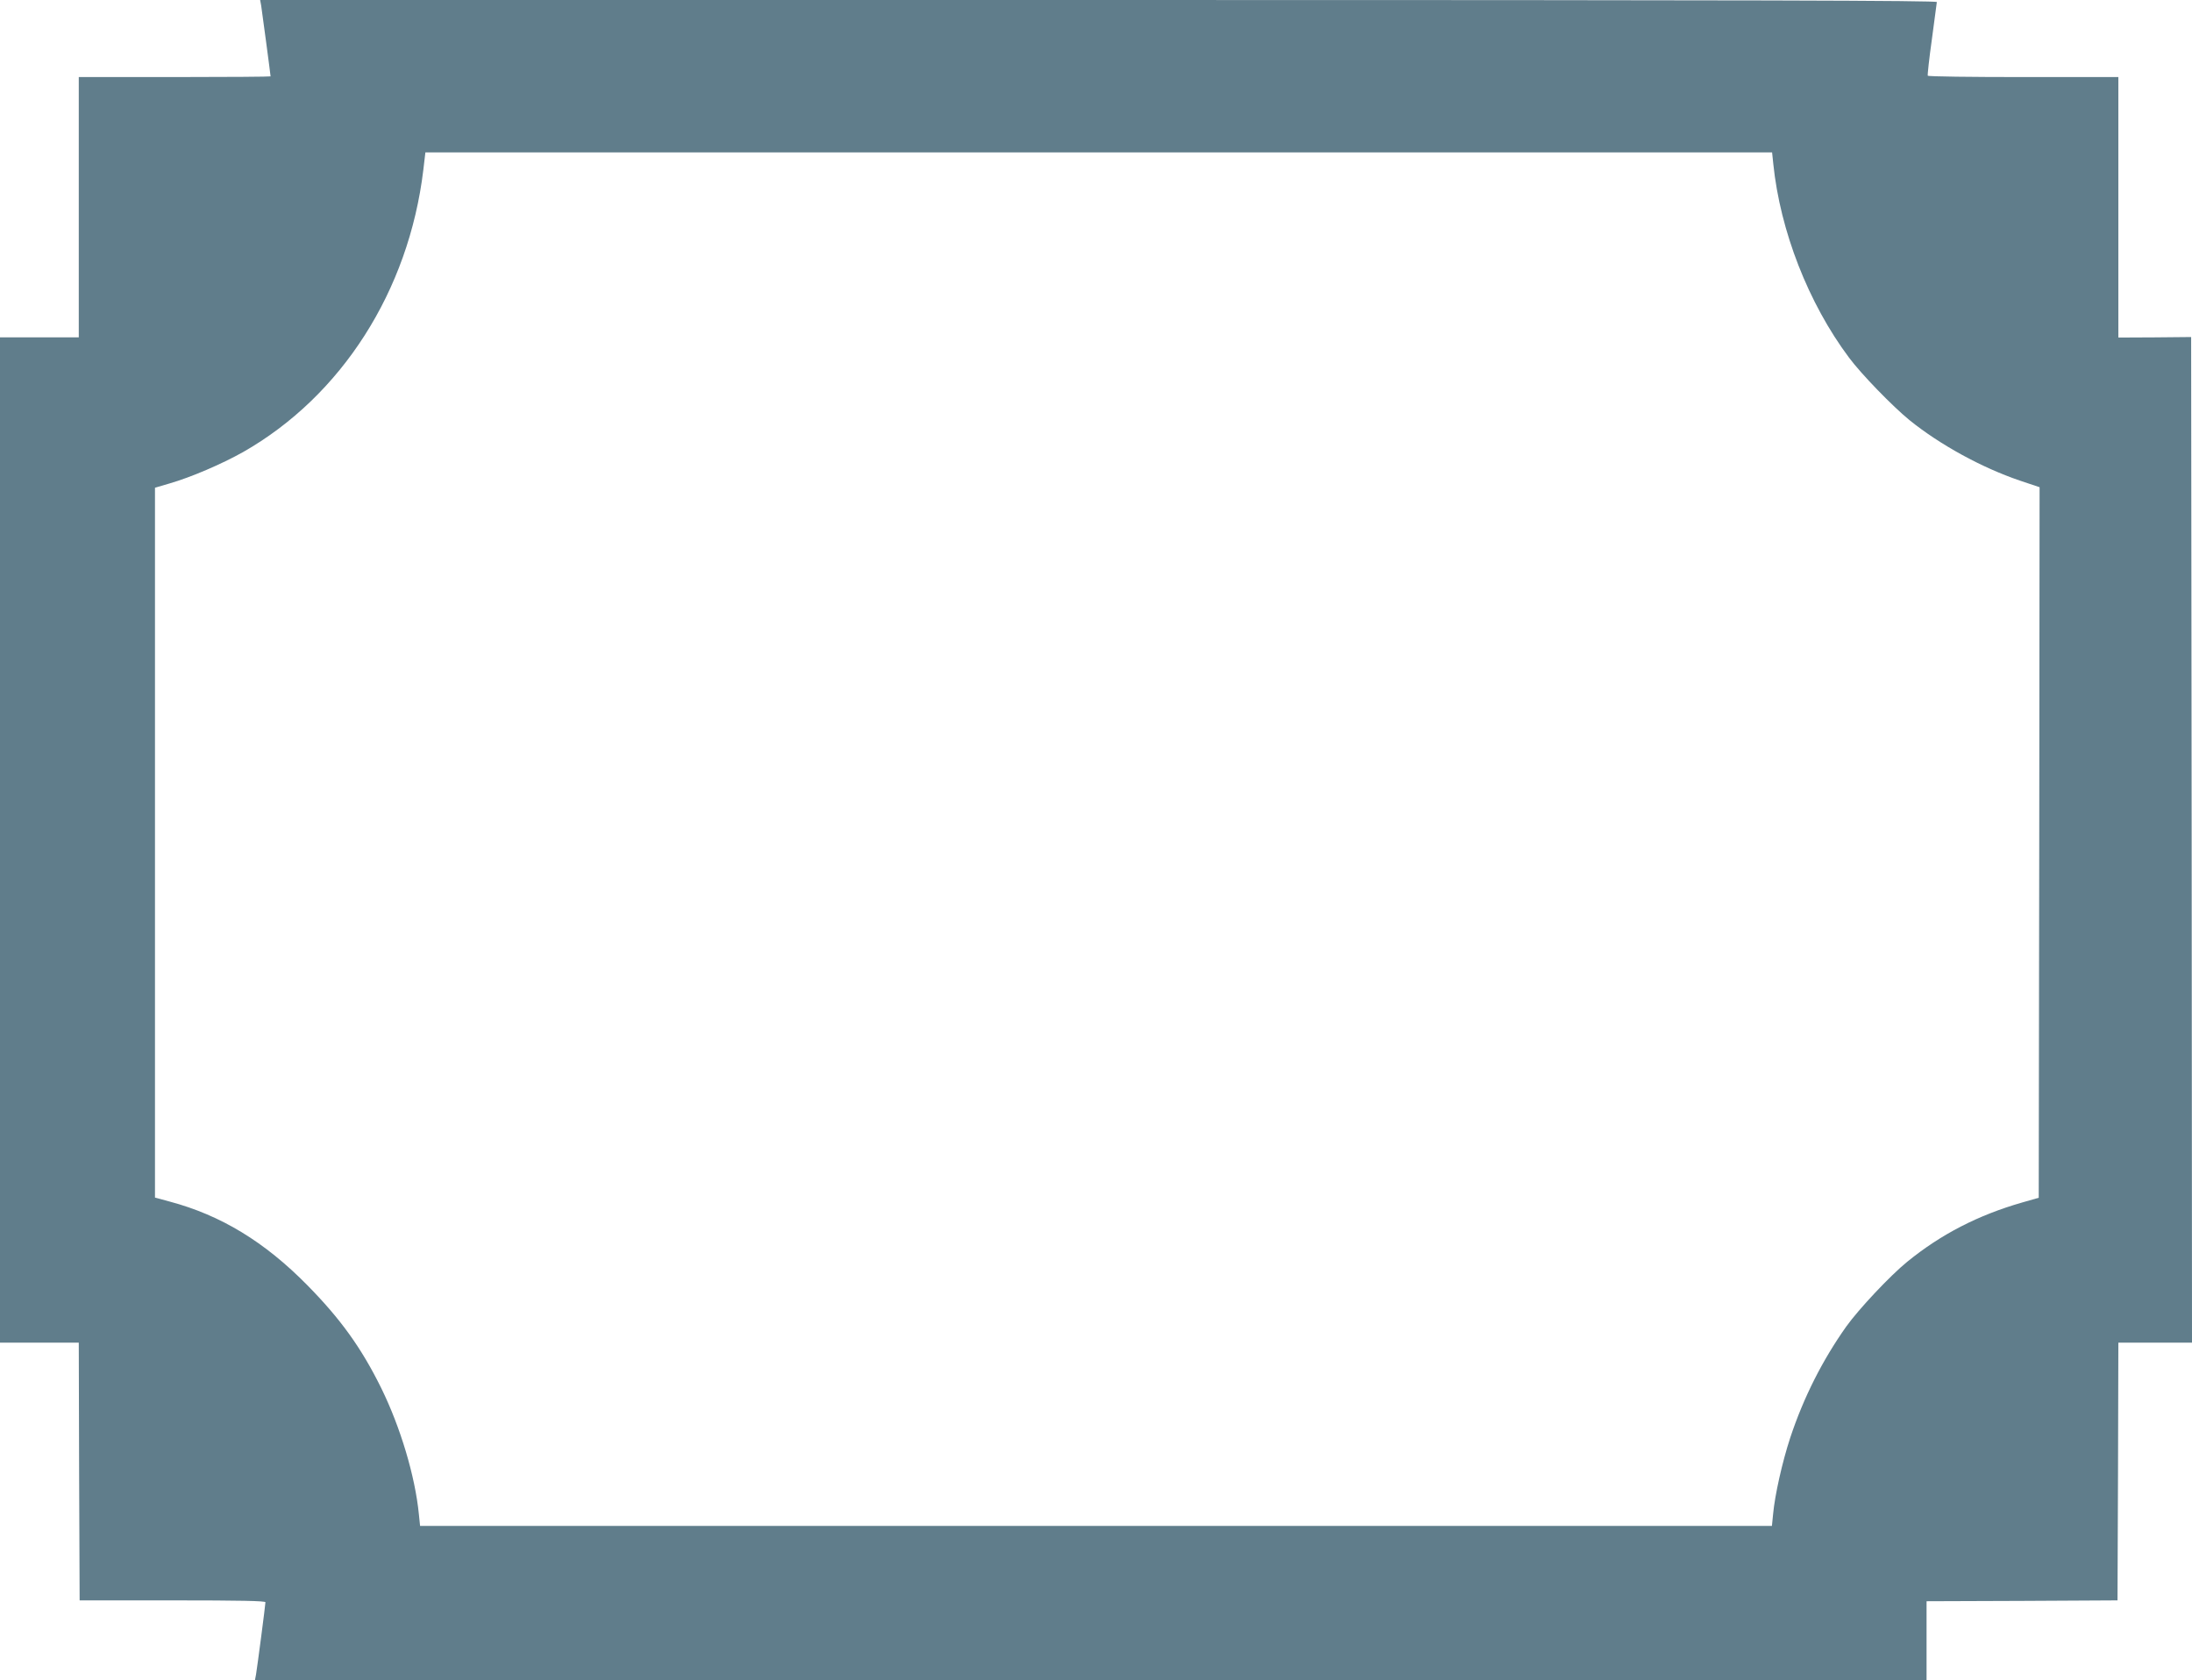
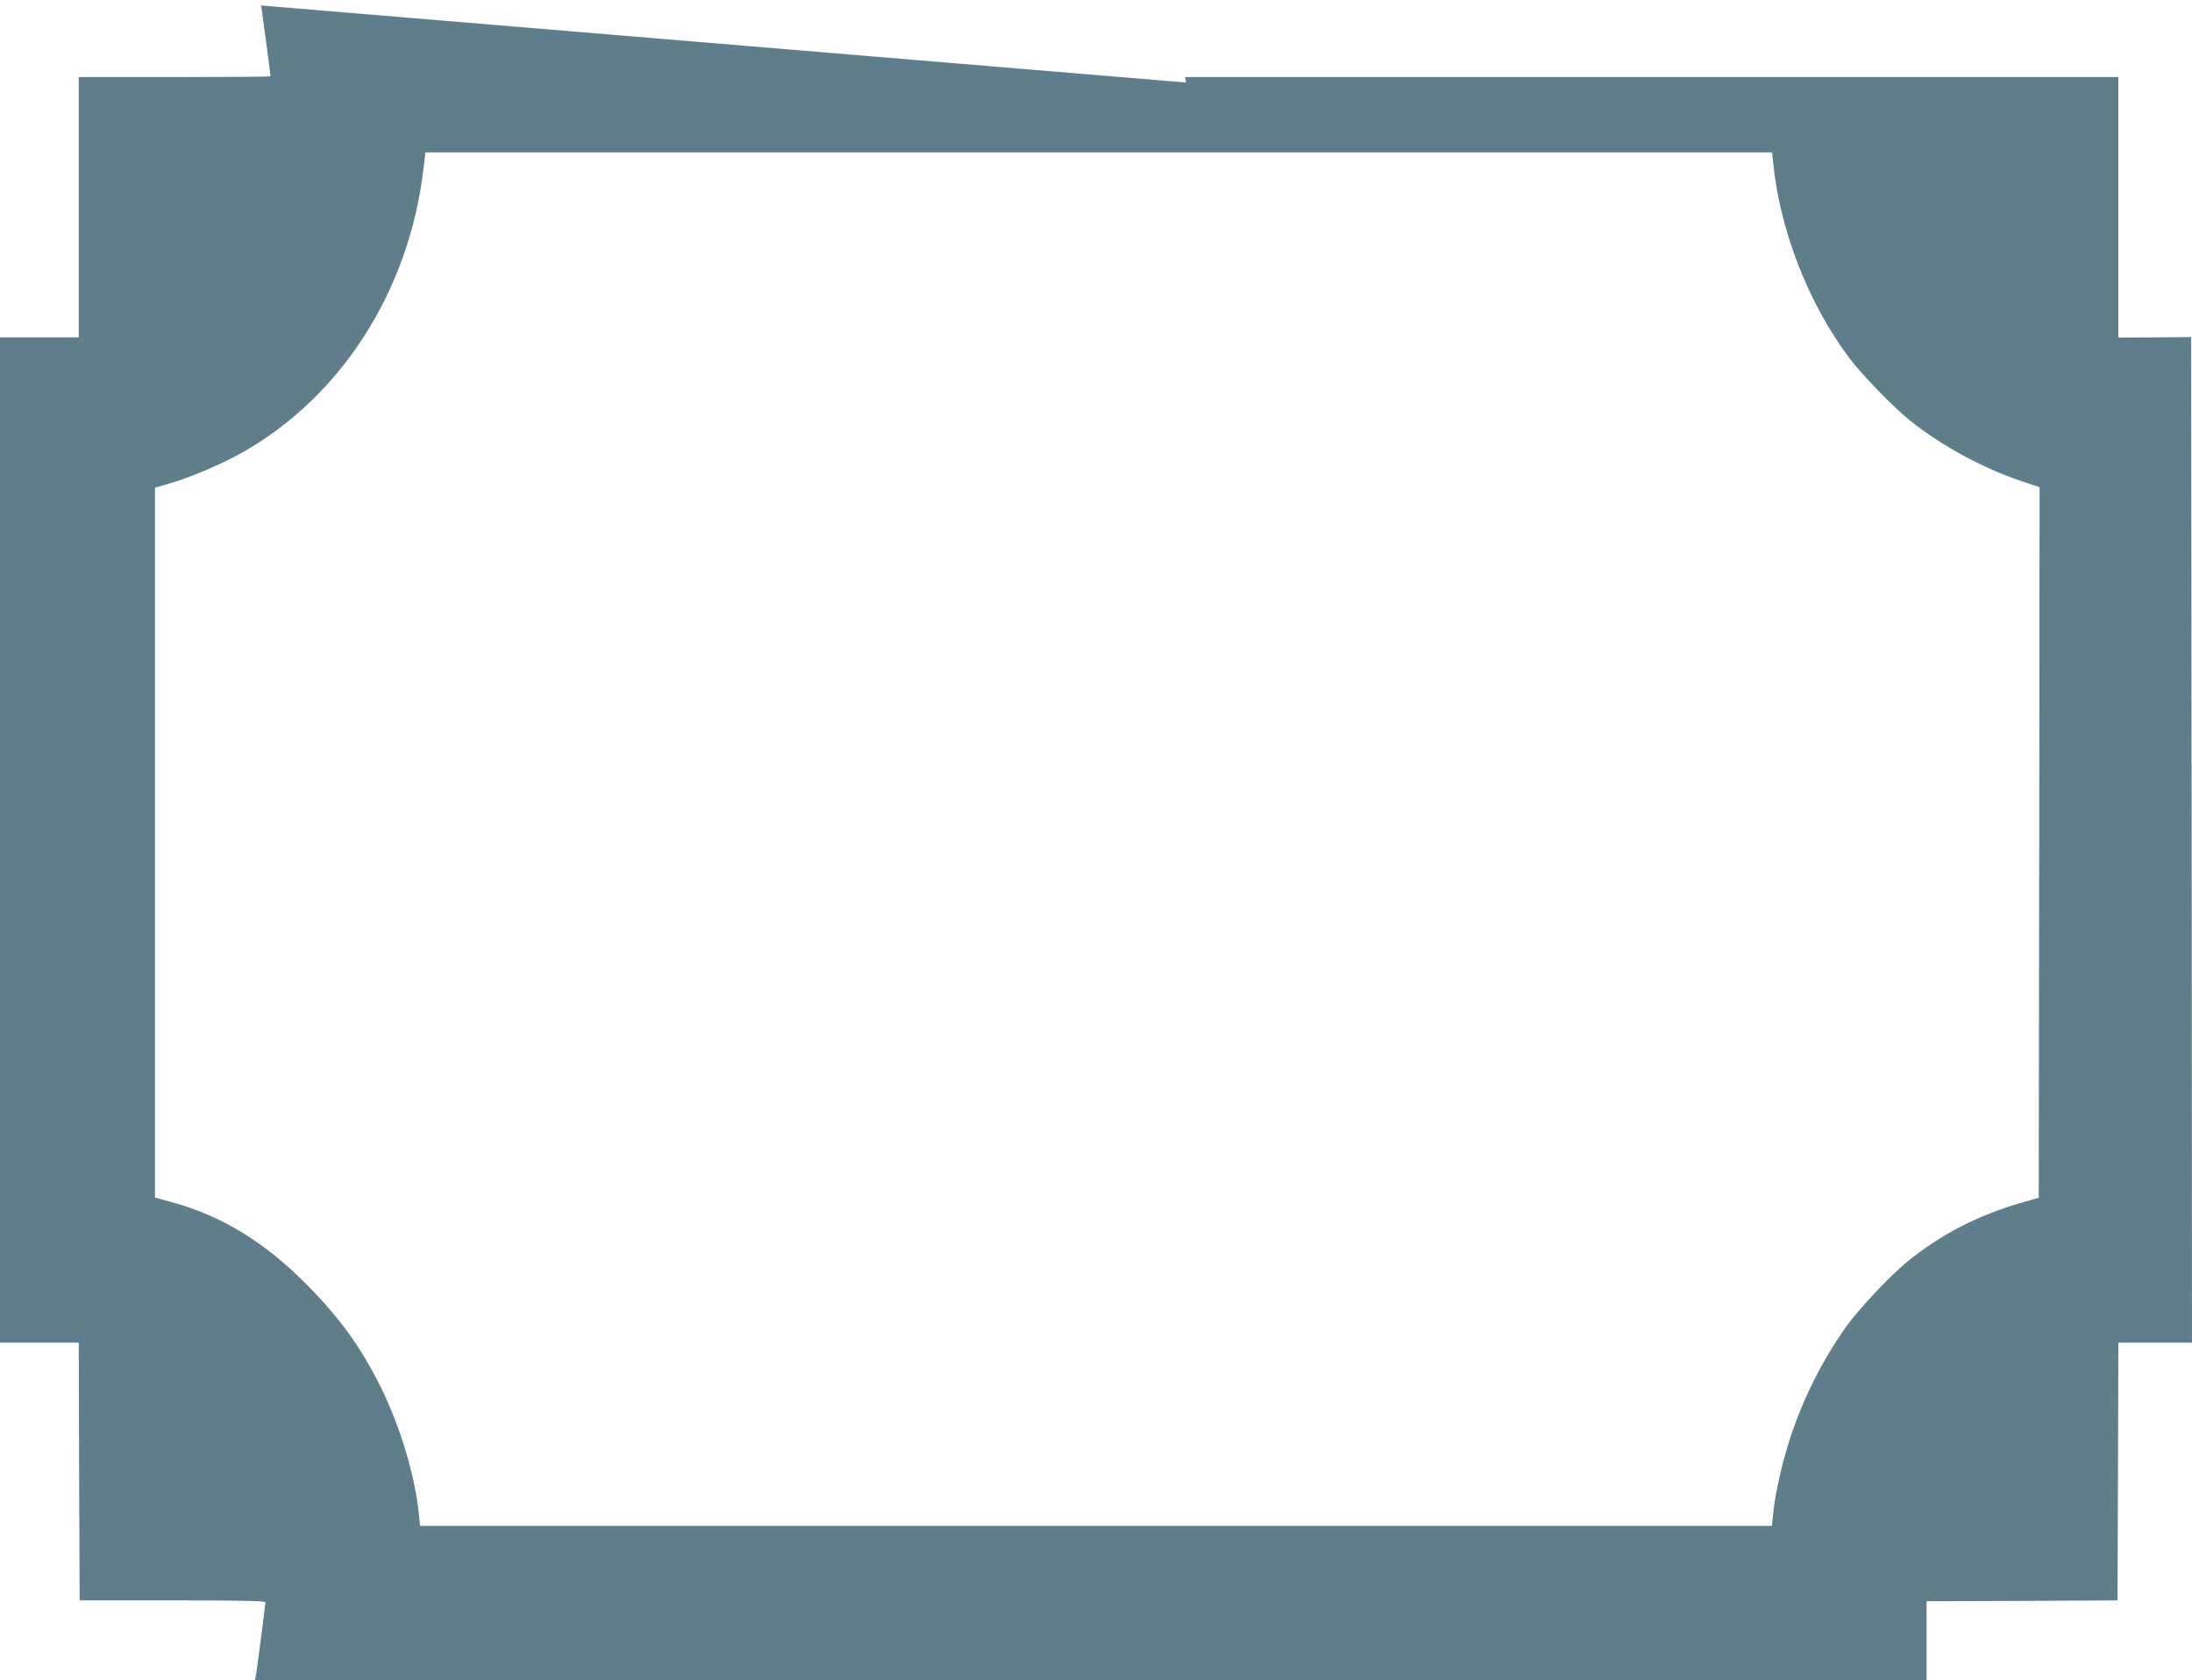
<svg xmlns="http://www.w3.org/2000/svg" version="1.0" width="1280pt" height="981pt" viewBox="0 0 1280 981" preserveAspectRatio="xMidYMid meet">
  <g transform="translate(0,981) scale(0.1,-0.1)" fill="#607d8b" stroke="none">
-     <path d="M1525 9778 c5 -32 55 -406 55 -414 0 -2 -252 -4 -560 -4 l-560 0 0 -760 0 -760 -230 0 -230 0 0 -2935 0 -2935 230 0 230 0 2 -753 3 -752 543 0 c397 0 542 -3 542 -11 0 -14 -47 -374 -55 -422 l-6 -32 4881 0 4880 0 0 230 0 230 558 2 557 3 3 753 2 752 215 0 215 0 -2 2936 -3 2936 -212 -2 -213 -1 0 761 0 760 -554 0 c-305 0 -557 3 -559 8 -2 4 8 99 24 212 15 113 28 211 29 218 0 9 -986 12 -4895 12 l-4896 0 6 -32z m8830 -925 c40 -391 205 -814 442 -1131 72 -97 255 -285 353 -365 178 -144 423 -278 644 -353 l116 -39 -2 -2074 -3 -2075 -98 -28 c-257 -74 -472 -185 -669 -345 -100 -81 -284 -277 -357 -379 -140 -198 -249 -414 -327 -649 -47 -143 -90 -336 -100 -445 l-7 -70 -3947 0 -3947 0 -7 68 c-22 223 -108 509 -220 737 -116 235 -238 404 -431 600 -250 254 -505 409 -805 489 l-85 23 0 2073 0 2072 85 25 c125 36 304 113 429 183 575 327 968 941 1053 1648 l12 102 3932 0 3932 0 7 -67z" />
+     <path d="M1525 9778 c5 -32 55 -406 55 -414 0 -2 -252 -4 -560 -4 l-560 0 0 -760 0 -760 -230 0 -230 0 0 -2935 0 -2935 230 0 230 0 2 -753 3 -752 543 0 c397 0 542 -3 542 -11 0 -14 -47 -374 -55 -422 l-6 -32 4881 0 4880 0 0 230 0 230 558 2 557 3 3 753 2 752 215 0 215 0 -2 2936 -3 2936 -212 -2 -213 -1 0 761 0 760 -554 0 l-4896 0 6 -32z m8830 -925 c40 -391 205 -814 442 -1131 72 -97 255 -285 353 -365 178 -144 423 -278 644 -353 l116 -39 -2 -2074 -3 -2075 -98 -28 c-257 -74 -472 -185 -669 -345 -100 -81 -284 -277 -357 -379 -140 -198 -249 -414 -327 -649 -47 -143 -90 -336 -100 -445 l-7 -70 -3947 0 -3947 0 -7 68 c-22 223 -108 509 -220 737 -116 235 -238 404 -431 600 -250 254 -505 409 -805 489 l-85 23 0 2073 0 2072 85 25 c125 36 304 113 429 183 575 327 968 941 1053 1648 l12 102 3932 0 3932 0 7 -67z" />
  </g>
</svg>